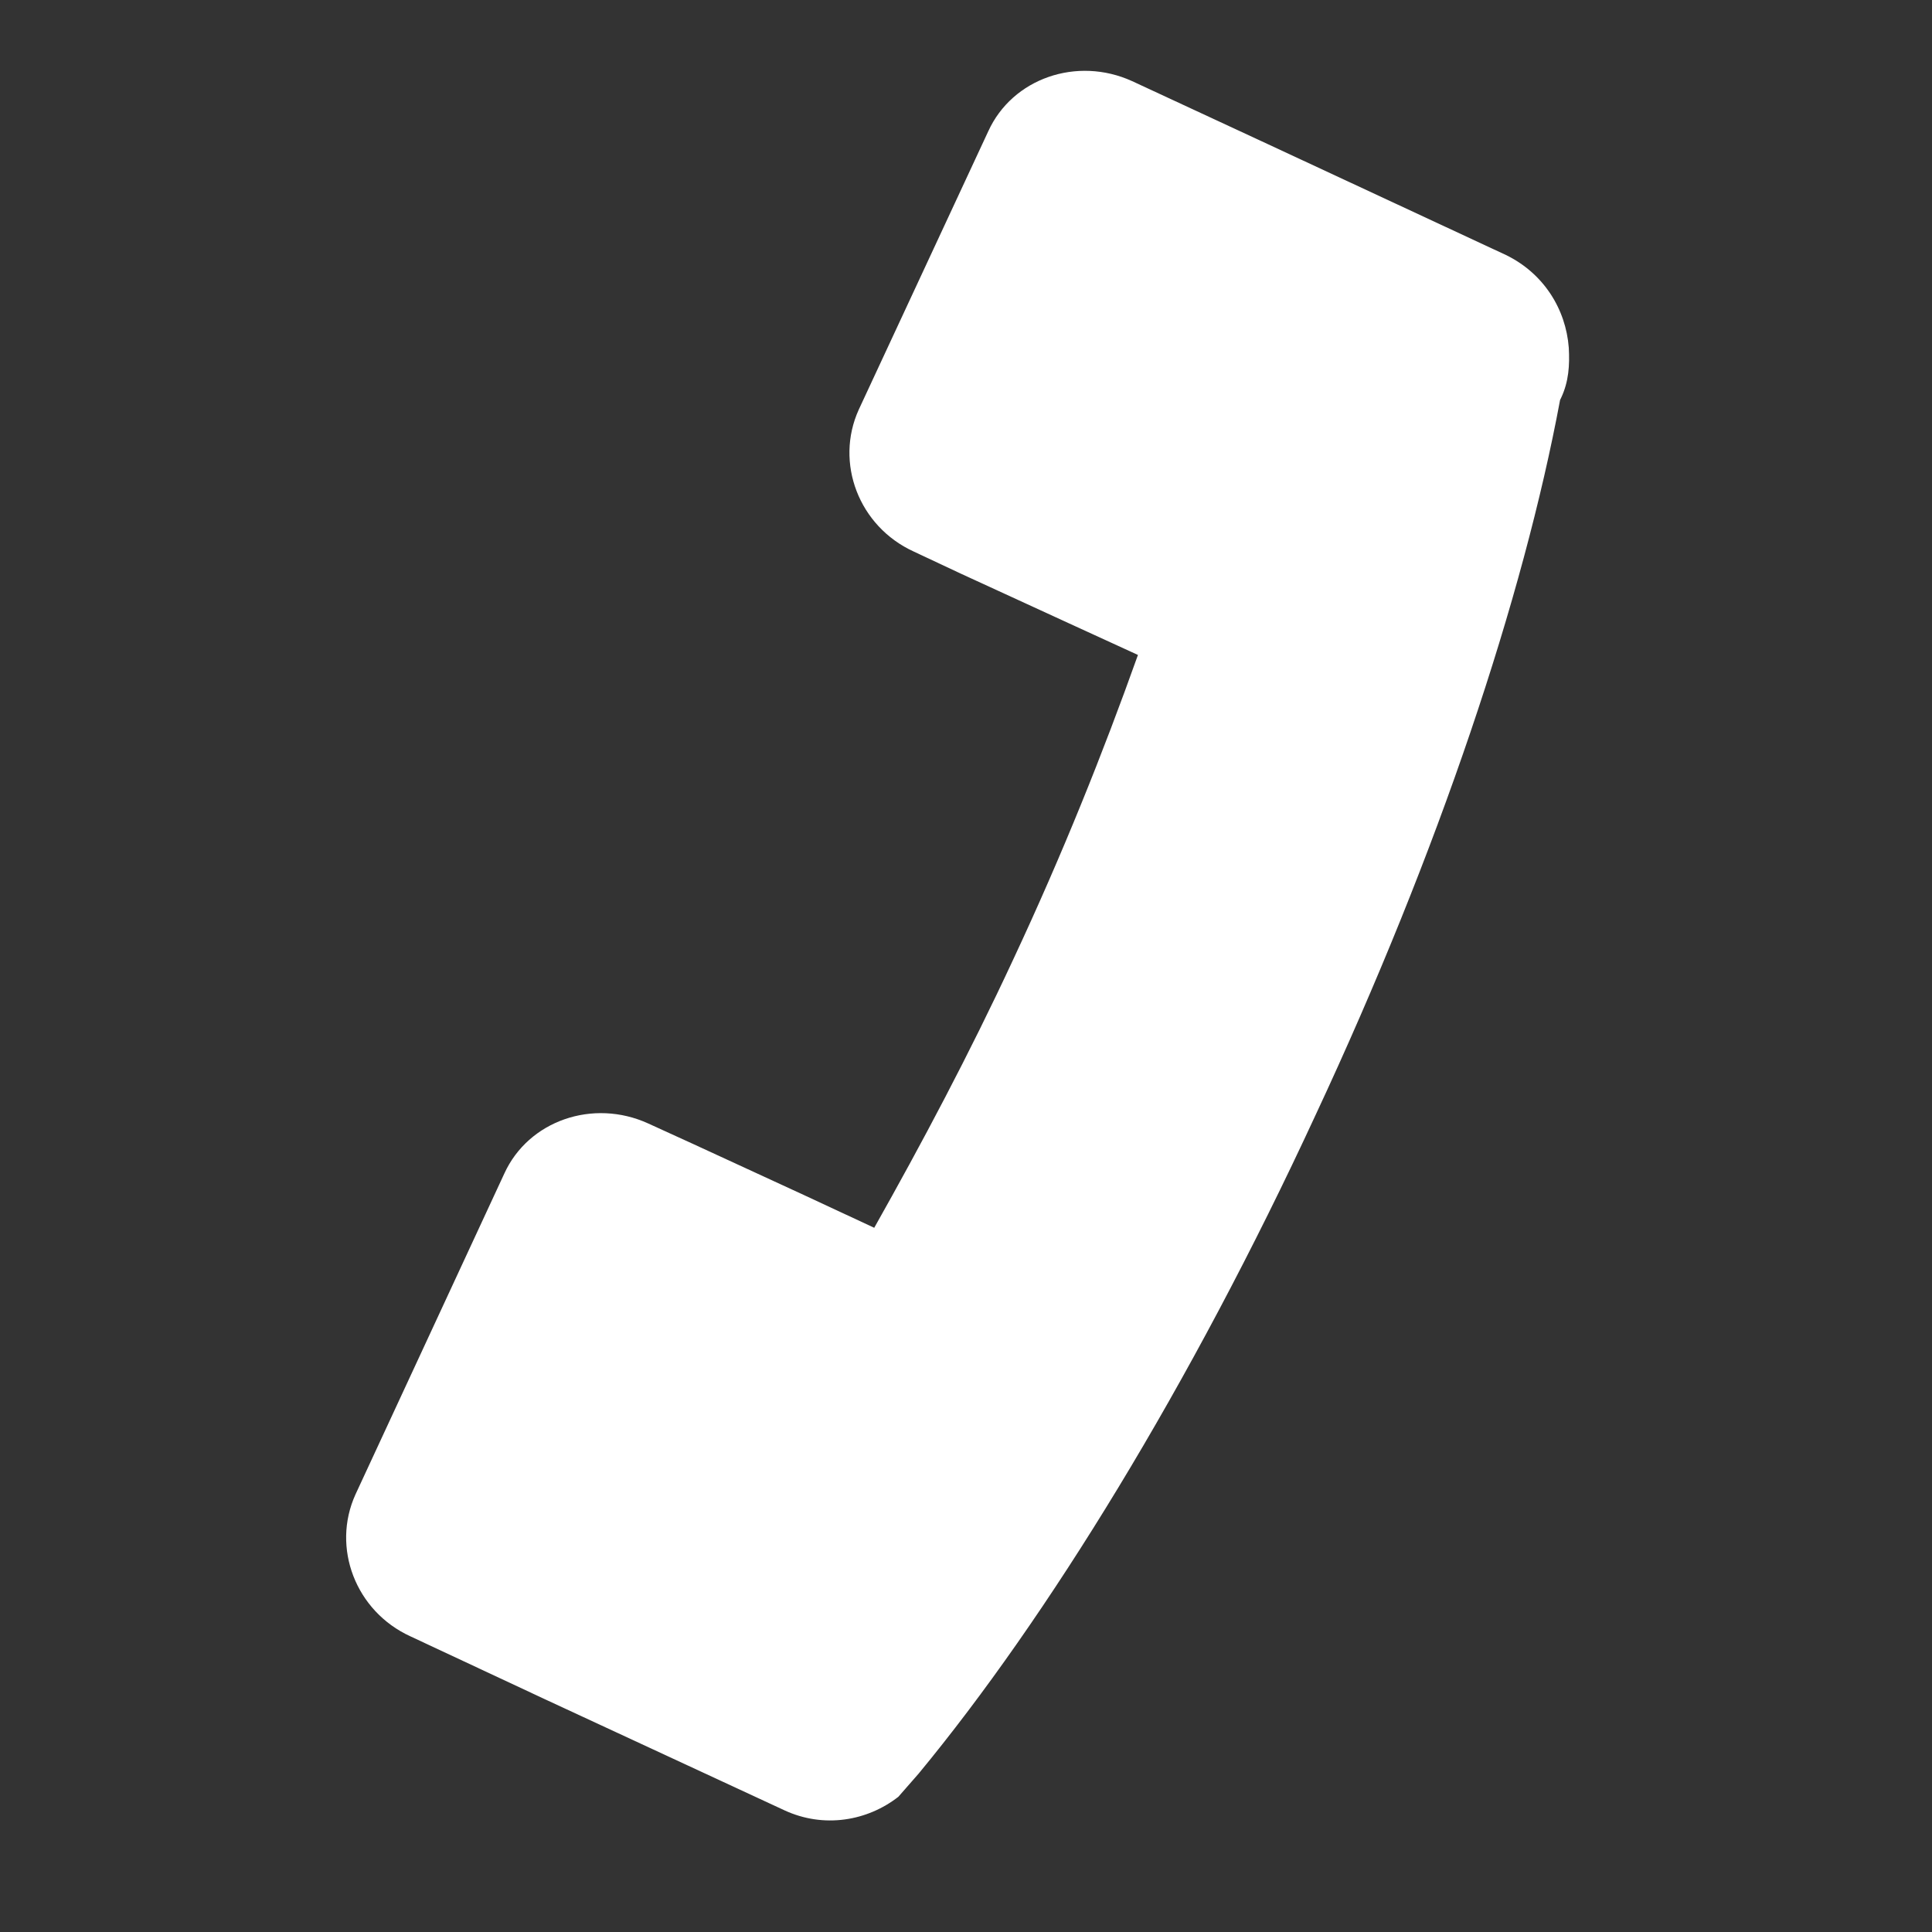
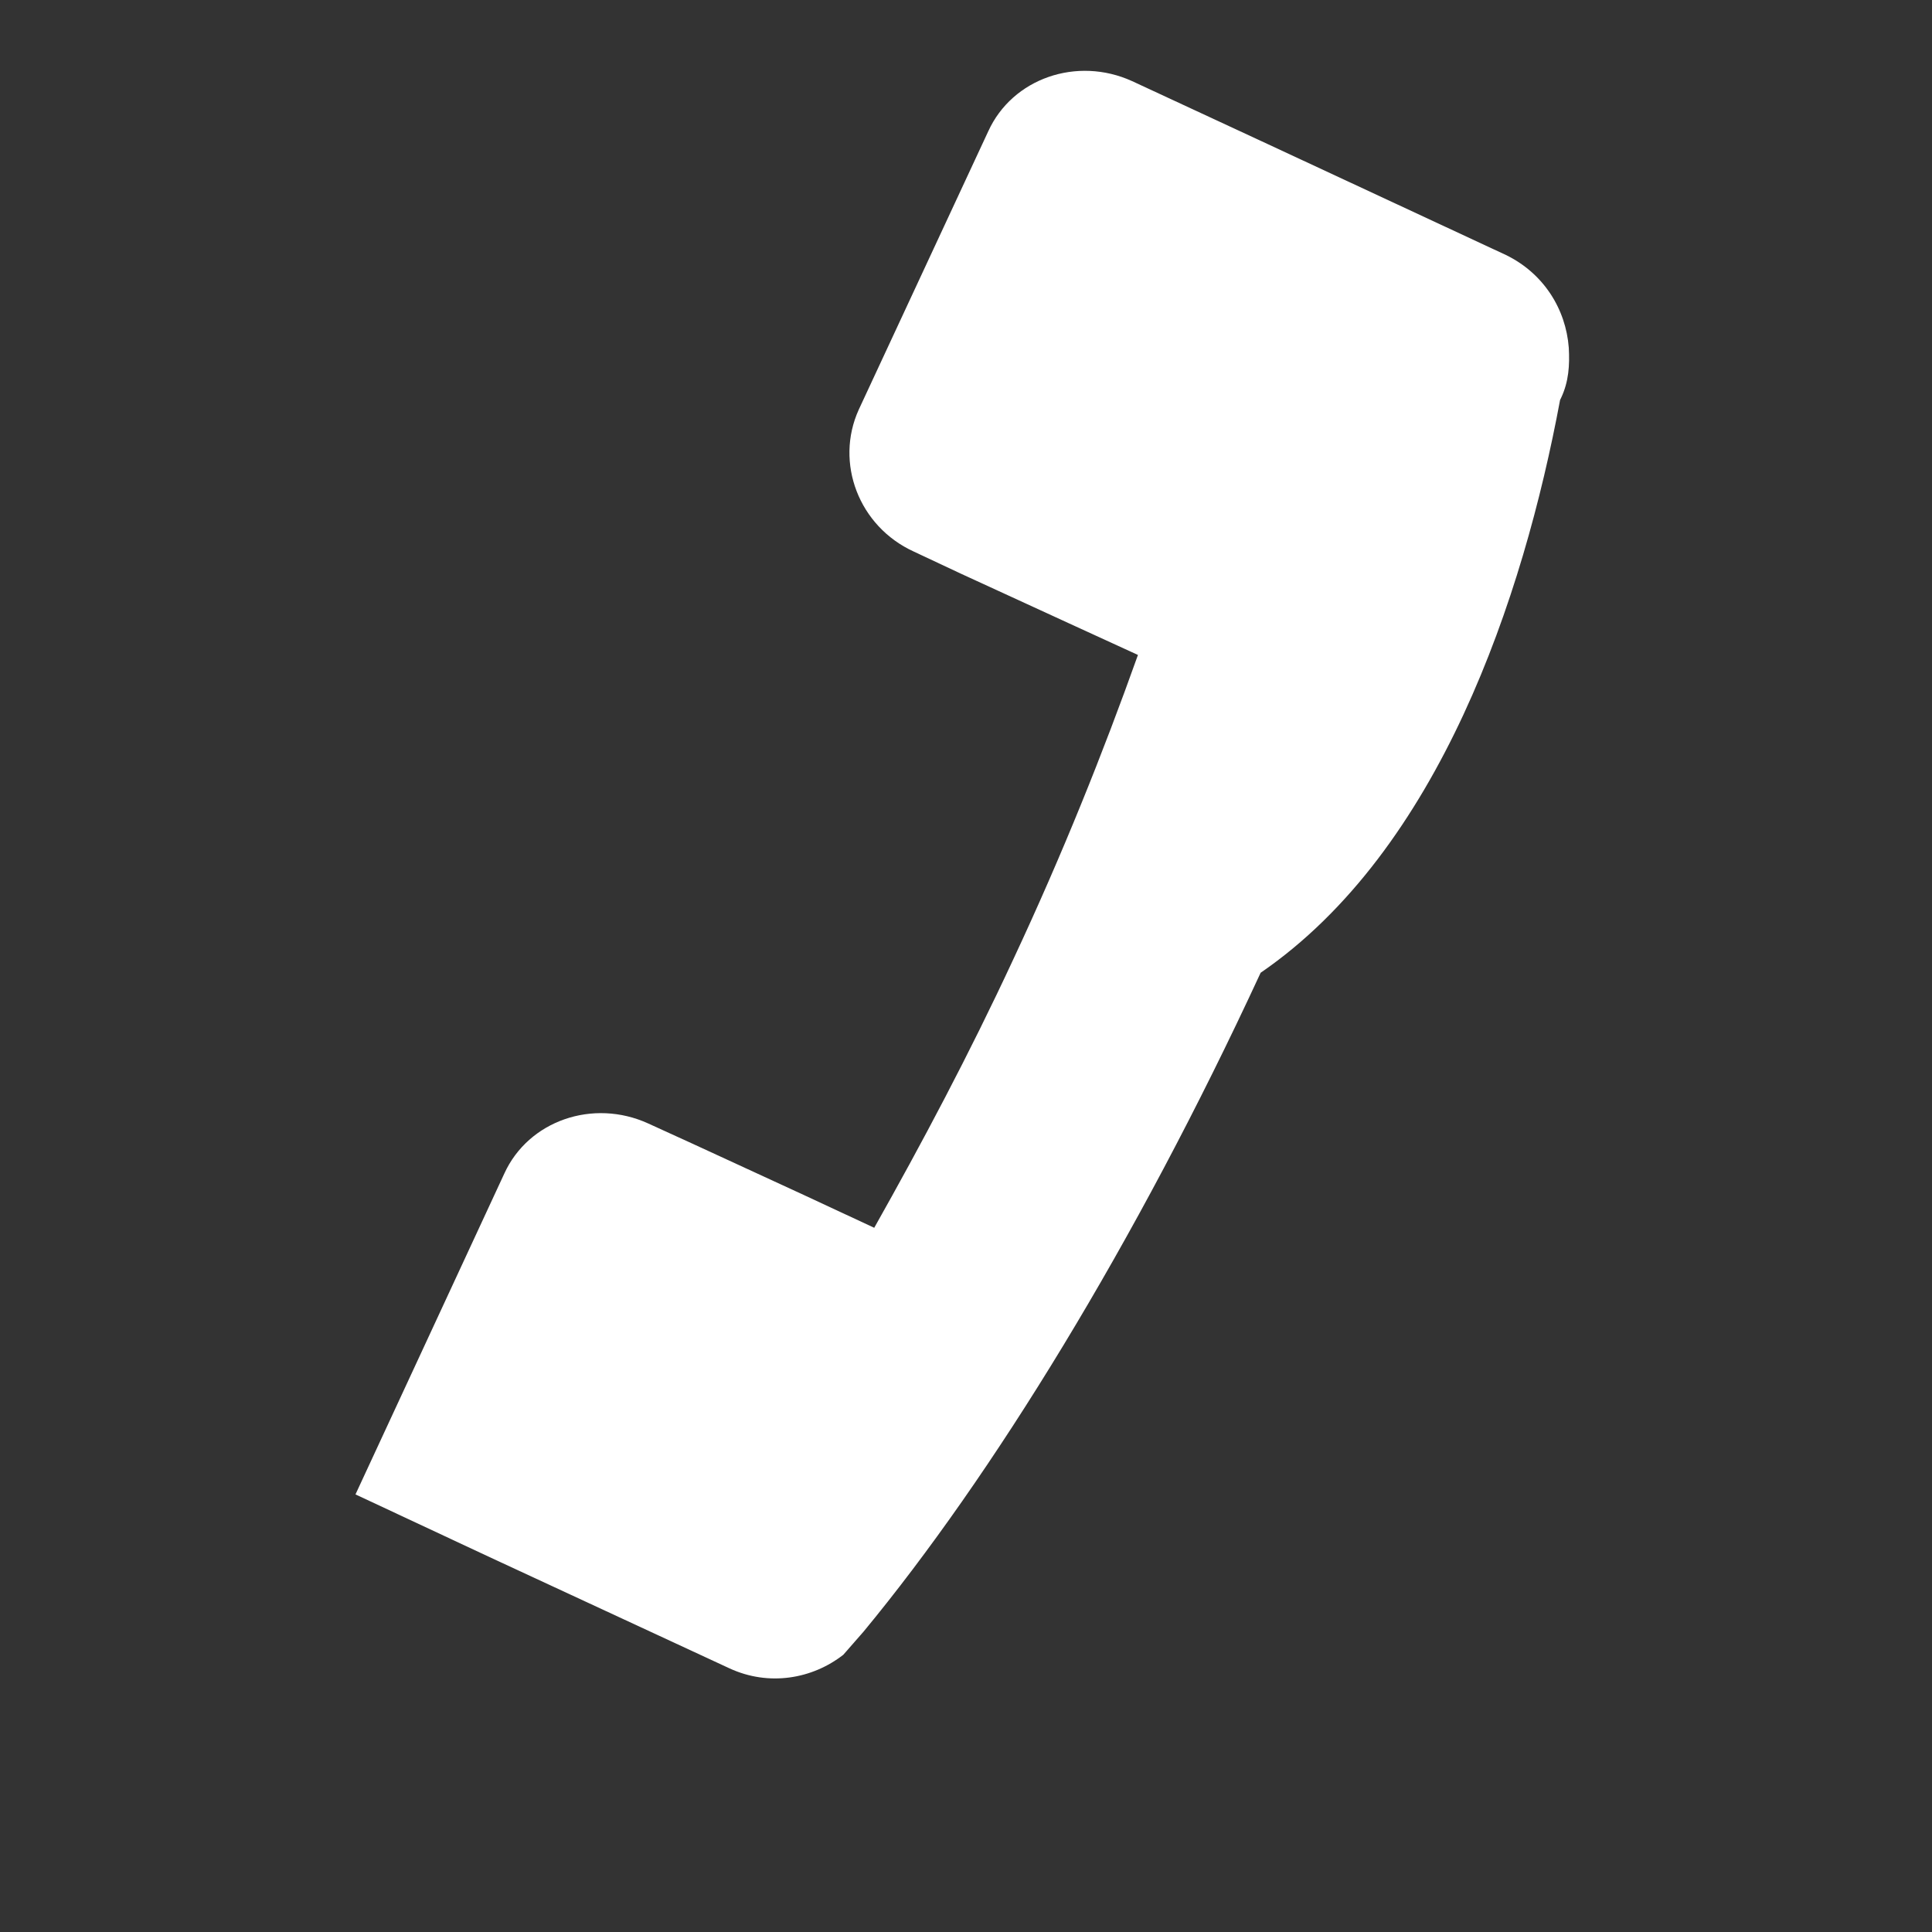
<svg xmlns="http://www.w3.org/2000/svg" version="1.1" id="Layer_1" x="0px" y="0px" viewBox="0 0 20 20" style="enable-background:new 0 0 20 20;" xml:space="preserve">
  <rect x="0" y="0" width="20" height="20" fill="#333333" stroke="none" />
  <style type="text/css">
	.st0{fill:#FFFFFF;}
</style>
-   <path class="st0" d="M16.15,4.14l0.01-0.02c0.08-0.17,0.09-0.34,0.08-0.52c-0.03-0.4-0.26-0.77-0.65-0.96l-2.47-1.15l-1.4-0.65  c-0.57-0.26-1.24-0.03-1.49,0.52L8.89,4.24c-0.25,0.55,0,1.21,0.57,1.47l0.49,0.23l1.11,0.51l0.72,0.33  c-0.36,1.01-0.78,2.06-1.29,3.15c-0.46,0.99-0.95,1.91-1.44,2.78l-0.73-0.34l-1.15-0.53l-0.46-0.21c-0.57-0.26-1.24-0.03-1.49,0.52  l-1.54,3.32c-0.25,0.55,0,1.21,0.57,1.47l1.39,0.65l2.48,1.15c0.41,0.19,0.86,0.11,1.18-0.14c0.07-0.08,0.14-0.16,0.21-0.24  c1.33-1.61,2.81-4.01,4.11-6.82C14.9,8.8,15.77,6.18,16.15,4.14z" />
+   <path class="st0" d="M16.15,4.14l0.01-0.02c0.08-0.17,0.09-0.34,0.08-0.52c-0.03-0.4-0.26-0.77-0.65-0.96l-2.47-1.15l-1.4-0.65  c-0.57-0.26-1.24-0.03-1.49,0.52L8.89,4.24c-0.25,0.55,0,1.21,0.57,1.47l0.49,0.23l1.11,0.51l0.72,0.33  c-0.36,1.01-0.78,2.06-1.29,3.15c-0.46,0.99-0.95,1.91-1.44,2.78l-0.73-0.34l-1.15-0.53l-0.46-0.21c-0.57-0.26-1.24-0.03-1.49,0.52  l-1.54,3.32l1.39,0.65l2.48,1.15c0.41,0.19,0.86,0.11,1.18-0.14c0.07-0.08,0.14-0.16,0.21-0.24  c1.33-1.61,2.81-4.01,4.11-6.82C14.9,8.8,15.77,6.18,16.15,4.14z" />
</svg>